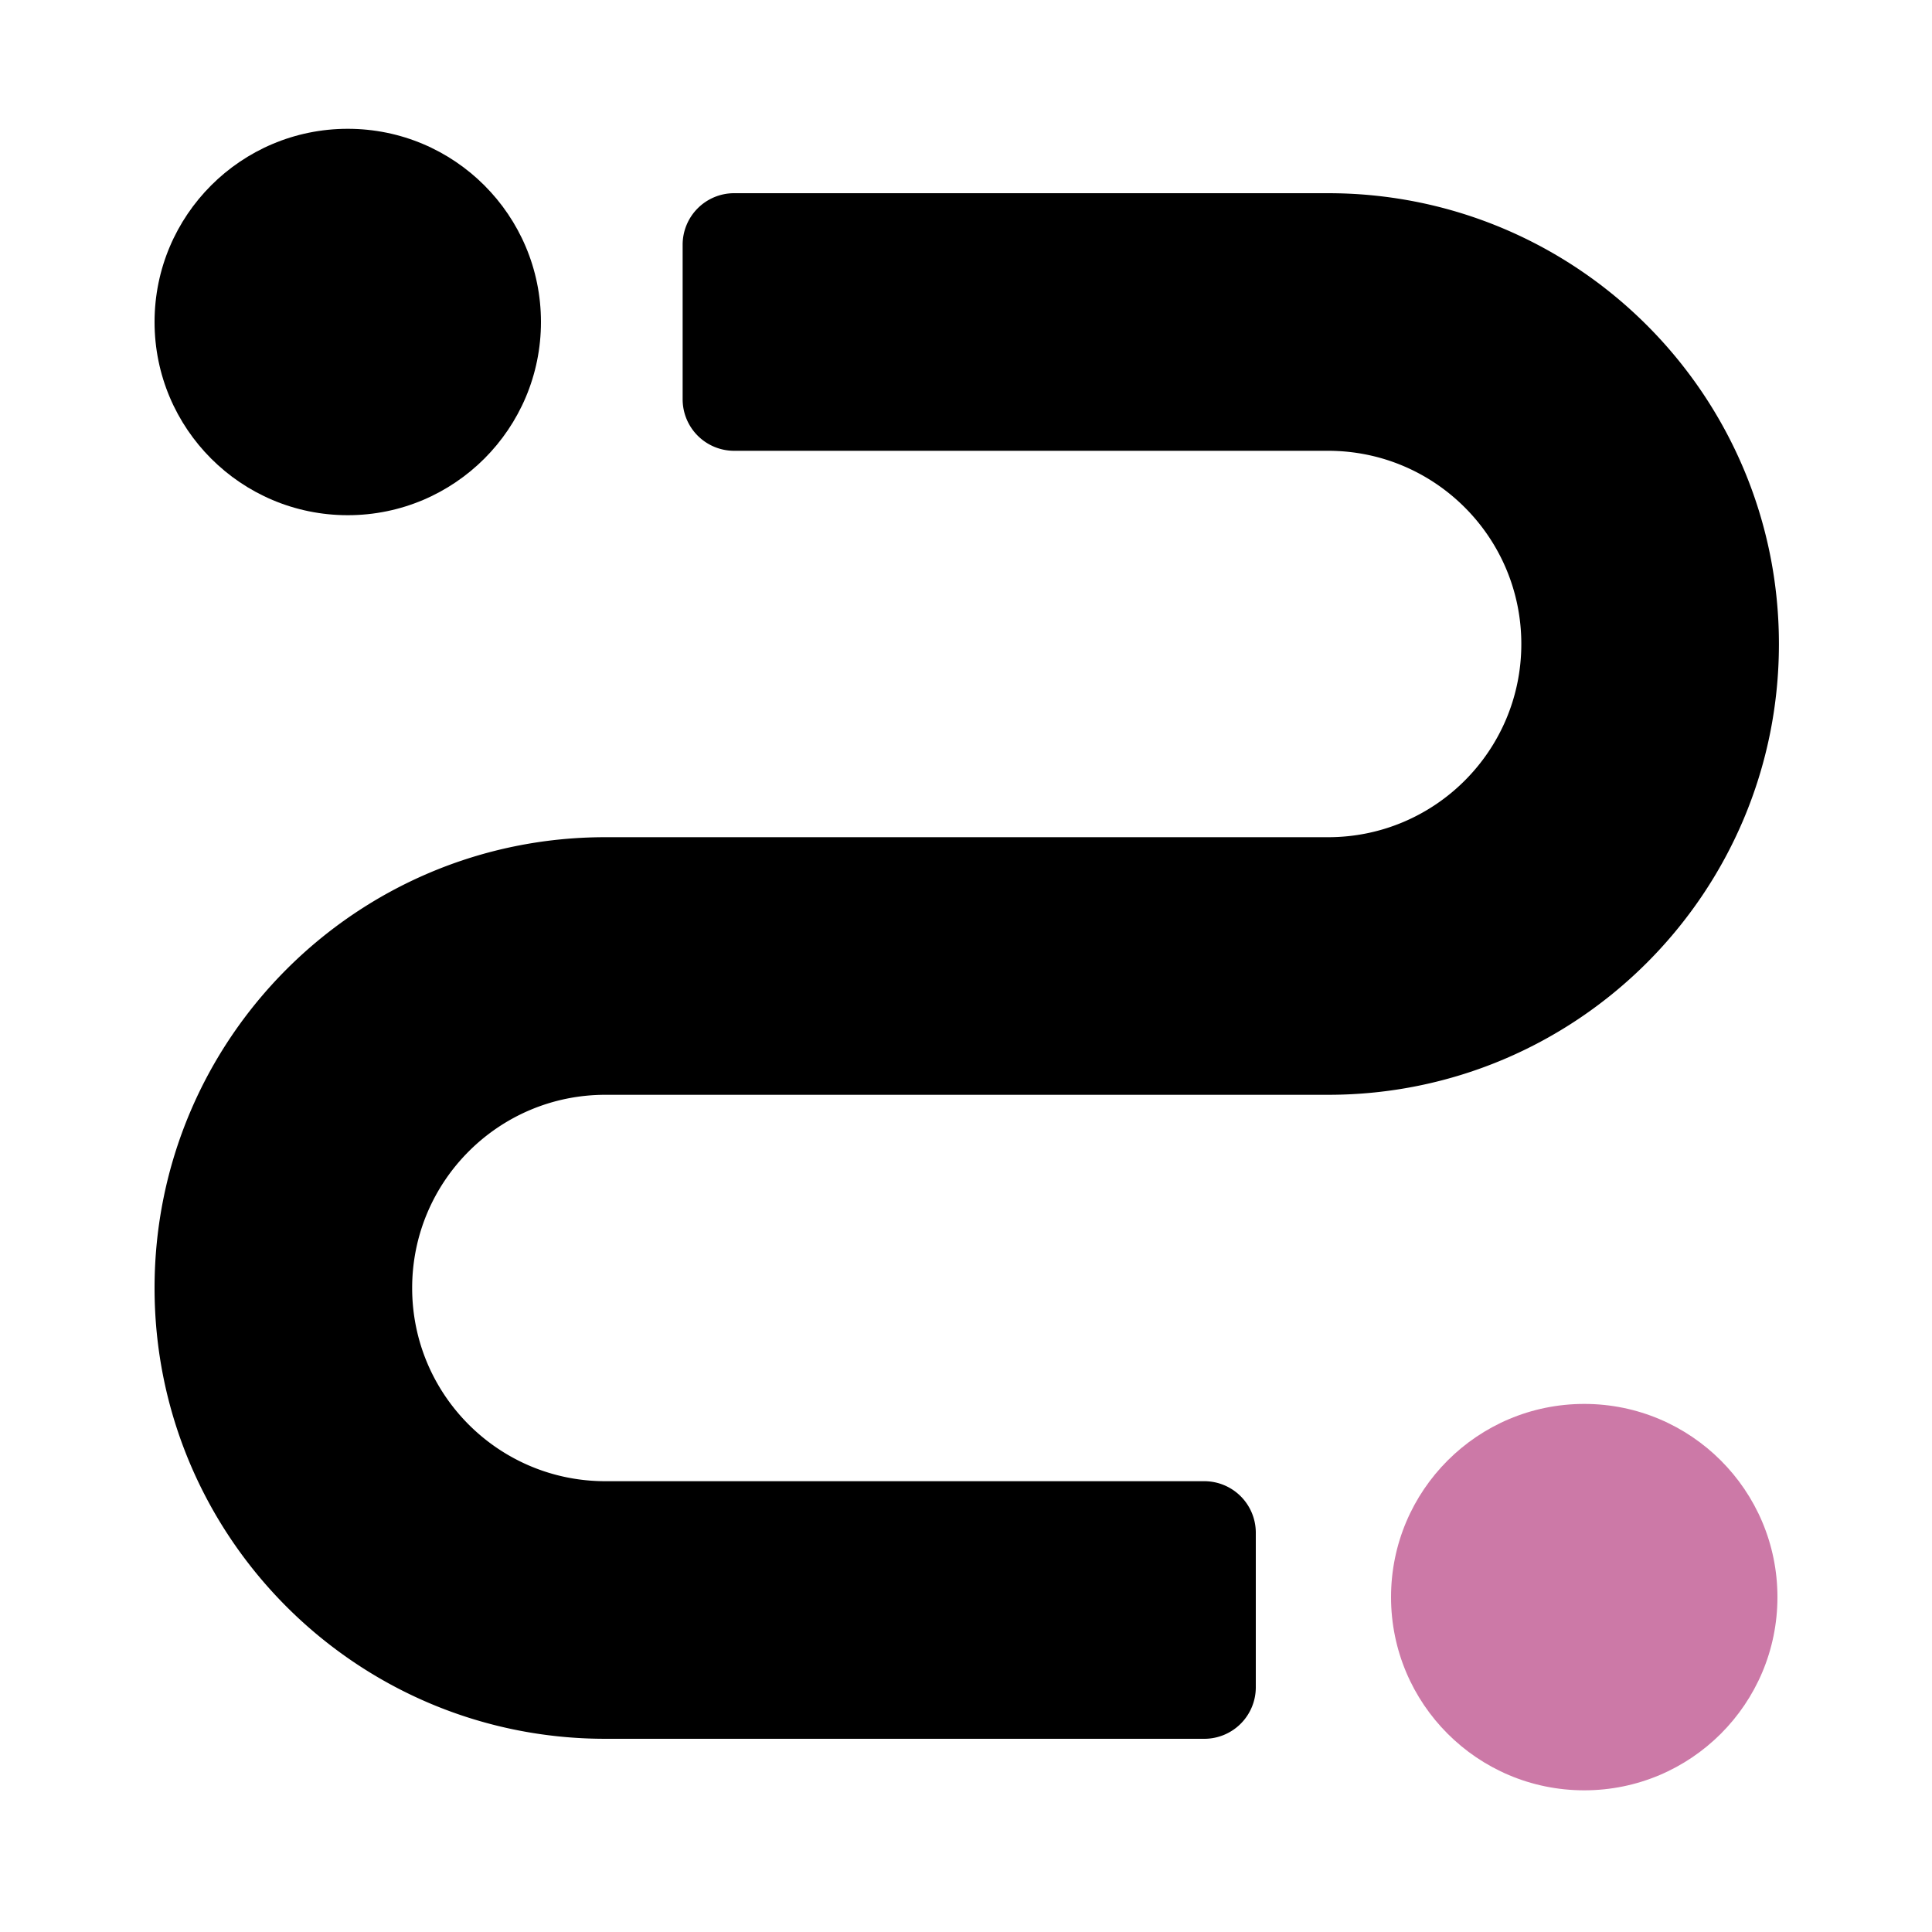
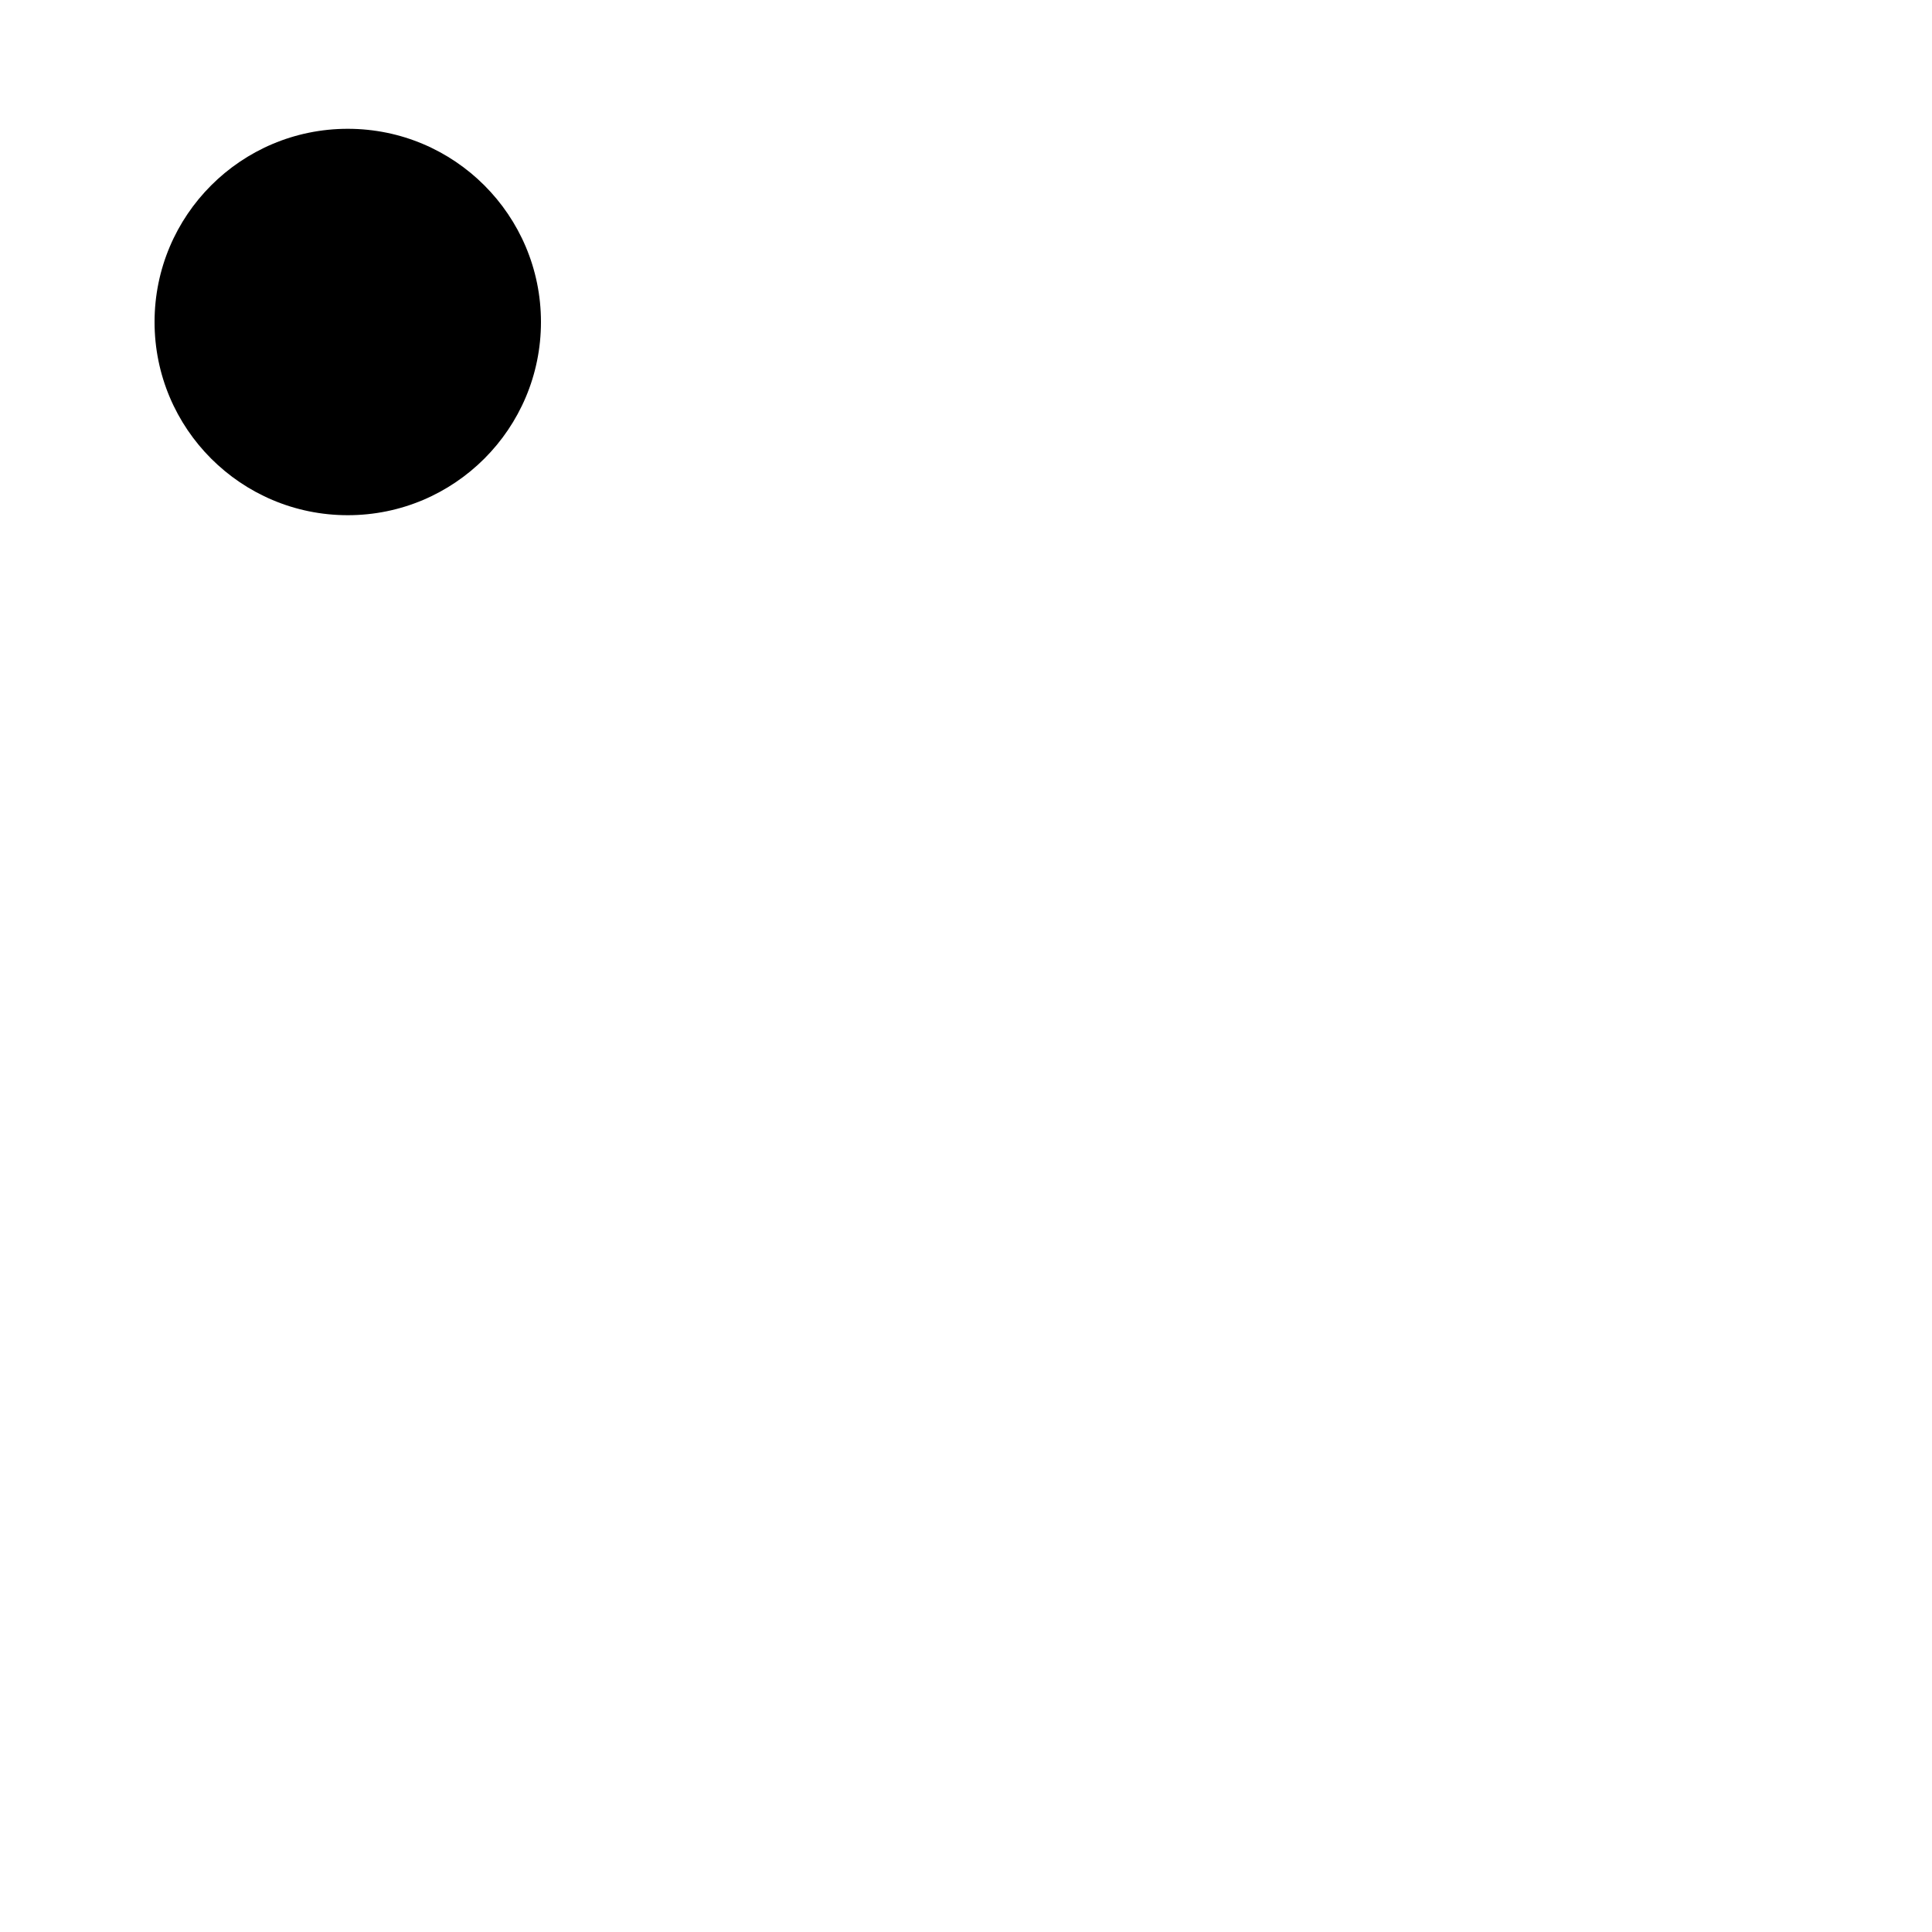
<svg xmlns="http://www.w3.org/2000/svg" width="150" height="150" fill="none">
-   <path fill-rule="evenodd" clip-rule="evenodd" d="M57 15a4 4 0 0 0-4 4v12a4 4 0 0 0 4 4h46.115c8.284 0 15 6.716 15 15 0 8.284-6.716 15-15 15H47c-19.33 0-35 15.67-35 35s15.67 35 35 35h46.5a4 4 0 0 0 4-4v-12a4 4 0 0 0-4-4H47c-8.284 0-15-6.716-15-15 0-8.284 6.716-15 15-15h56.115c19.33 0 35-15.67 35-35s-15.67-35-35-35H57z" fill="#000" />
  <circle cx="27" cy="25" r="15" transform="rotate(-180 27 25)" fill="#000" />
-   <circle cx="123" cy="124" r="15" transform="rotate(-180 123 124)" fill="#CC79A7" />
</svg>